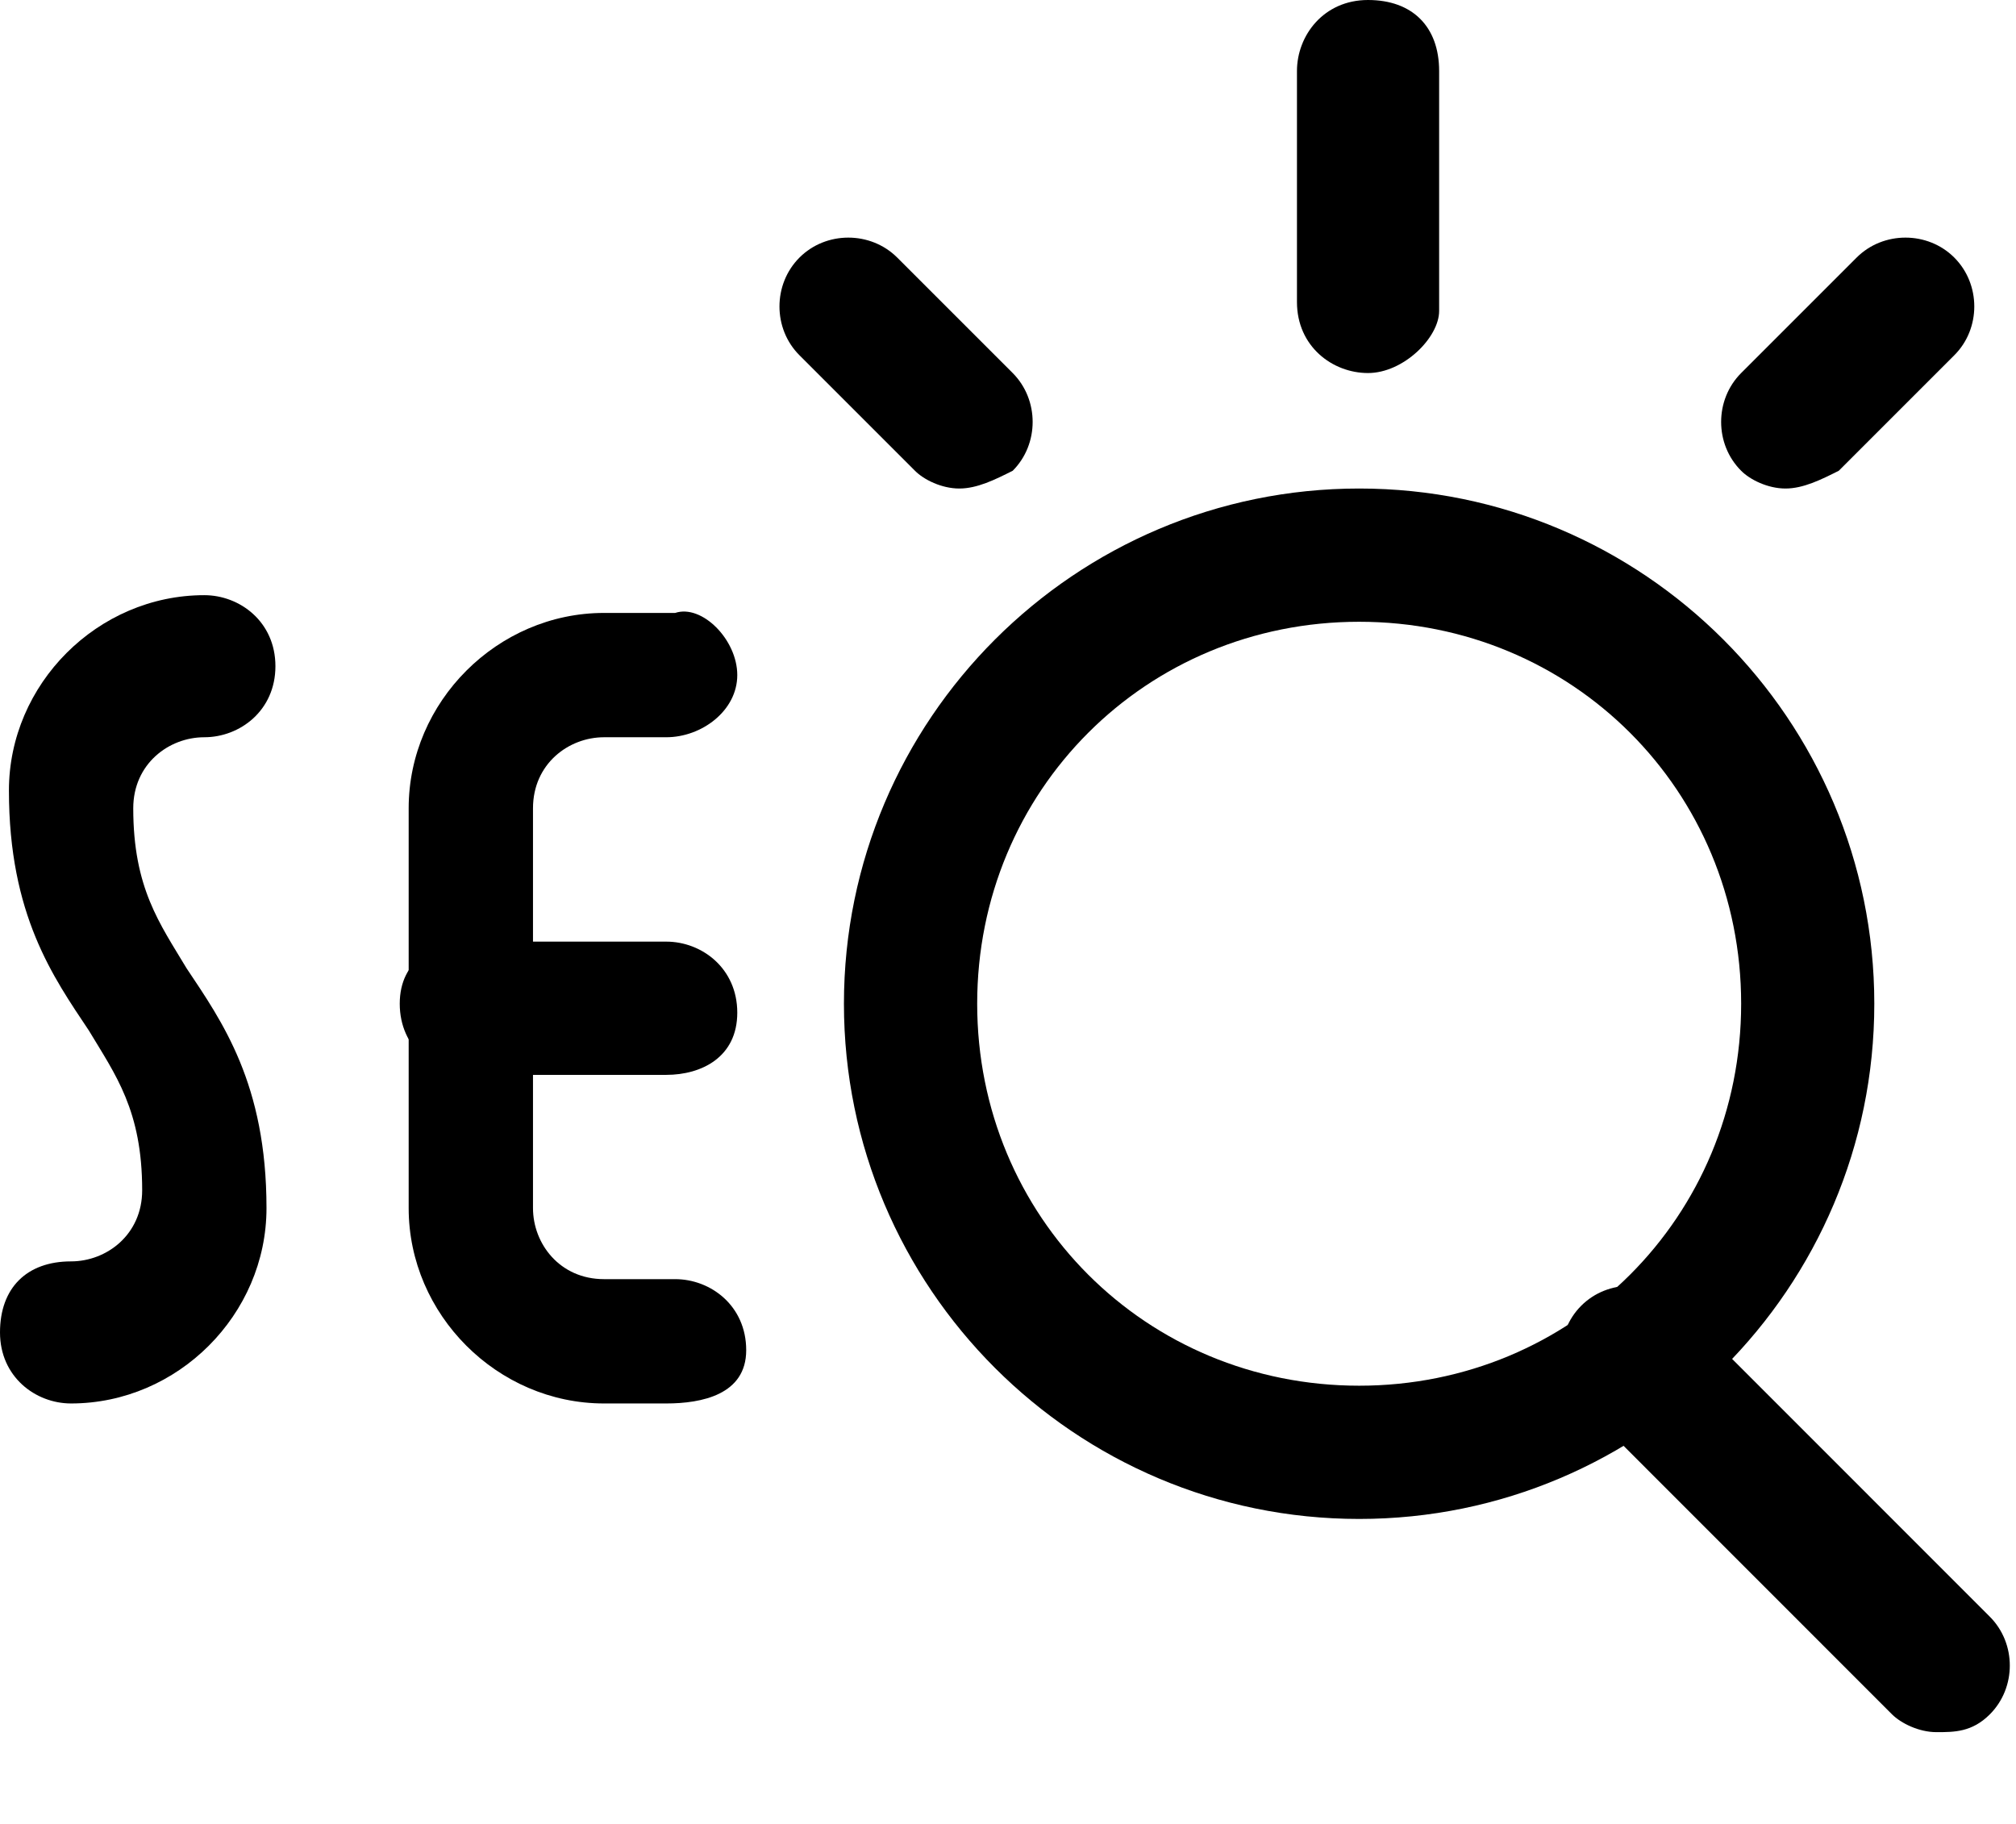
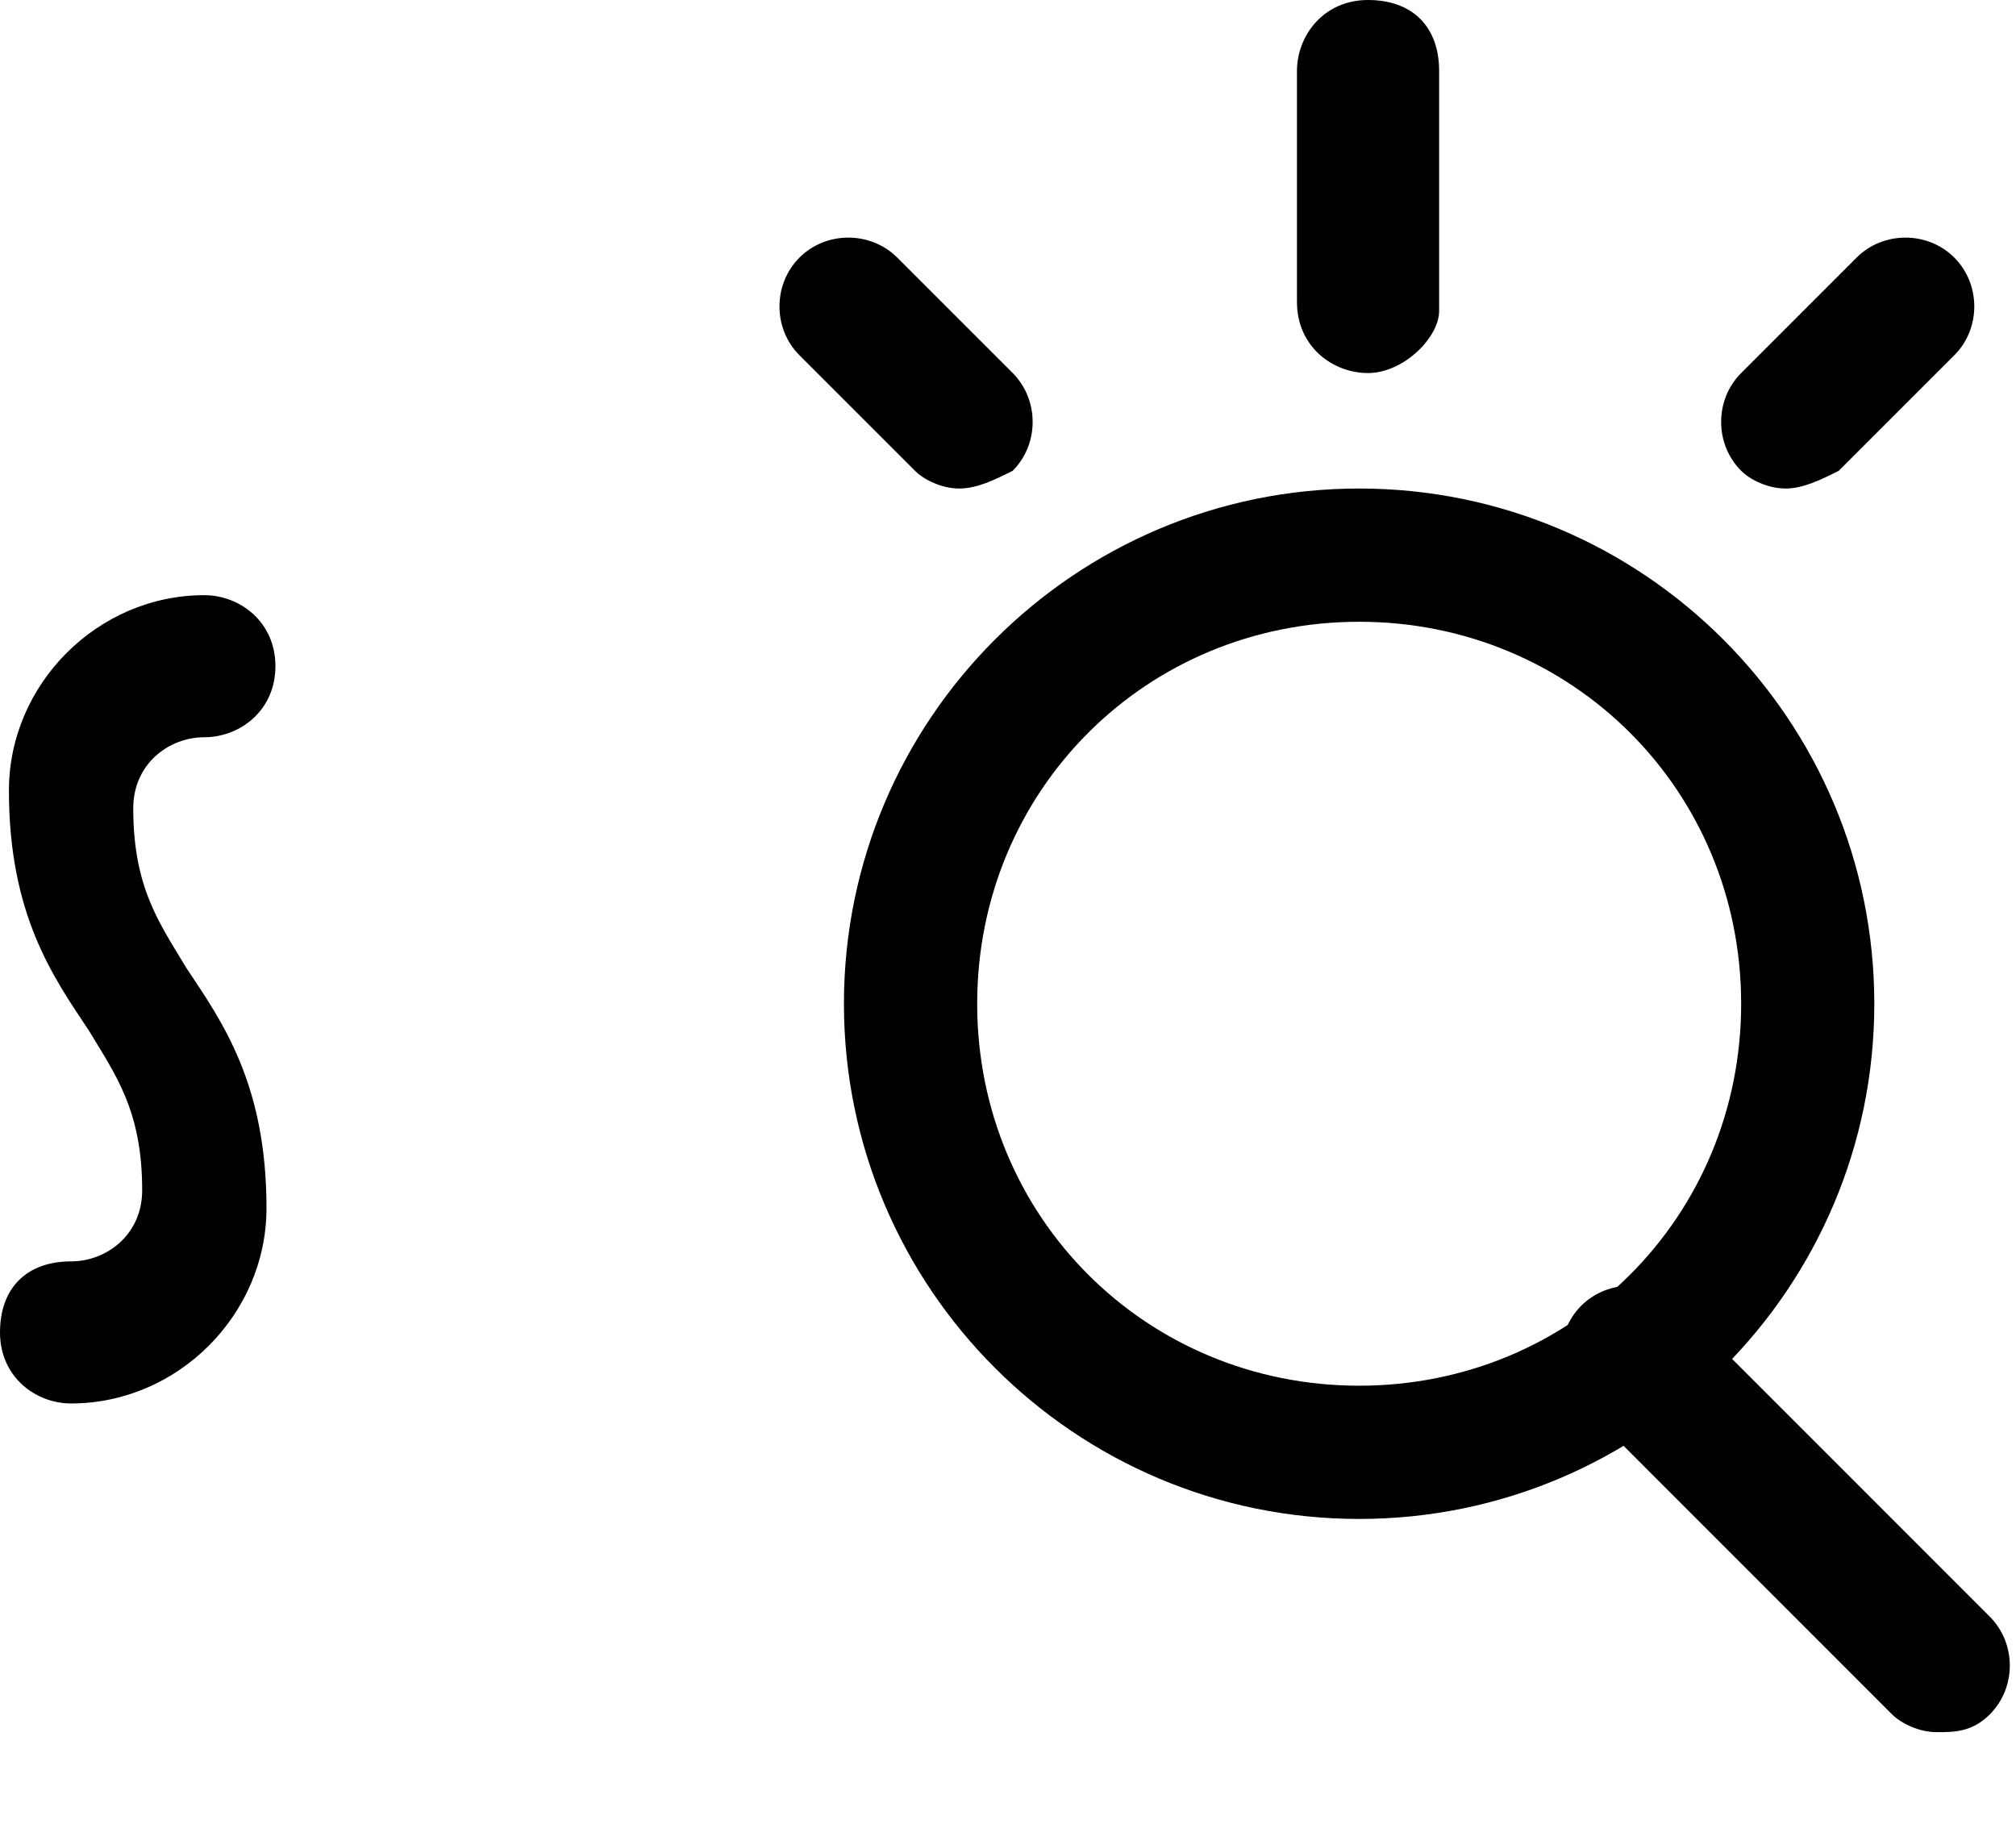
<svg xmlns="http://www.w3.org/2000/svg" width="21" height="19" viewBox="0 0 21 19" fill="none">
  <g id="Group 367">
    <path id="Vector" d="M14.25 3.886C13.88 3.886 13.51 3.609 13.51 3.146V0.74C13.51 0.37 13.788 0 14.25 0C14.713 0 14.991 0.278 14.991 0.74V3.239C14.991 3.516 14.62 3.886 14.25 3.886Z" fill="black" />
    <path id="Vector_2" d="M9.993 5.089C9.808 5.089 9.623 4.997 9.531 4.904L8.328 3.701C8.05 3.424 8.05 2.961 8.328 2.683C8.605 2.406 9.068 2.406 9.346 2.683L10.549 3.886C10.826 4.164 10.826 4.627 10.549 4.904C10.364 4.997 10.179 5.089 9.993 5.089Z" fill="black" />
    <path id="Vector_3" d="M18.599 5.089C18.414 5.089 18.229 4.997 18.137 4.904C17.859 4.627 17.859 4.164 18.137 3.886L19.34 2.683C19.617 2.406 20.08 2.406 20.357 2.683C20.635 2.961 20.635 3.424 20.357 3.701L19.154 4.904C18.969 4.997 18.784 5.089 18.599 5.089Z" fill="black" />
    <path id="Vector_4" d="M14.158 15.823C11.197 15.823 8.791 13.417 8.791 10.456C8.791 7.495 11.197 5.089 14.158 5.089C17.119 5.089 19.524 7.495 19.524 10.456C19.524 13.417 17.119 15.823 14.158 15.823ZM14.158 6.477C11.937 6.477 10.179 8.235 10.179 10.456C10.179 12.677 11.937 14.435 14.158 14.435C16.378 14.435 18.137 12.677 18.137 10.456C18.137 8.235 16.378 6.477 14.158 6.477Z" fill="black" />
    <path id="Vector_5" d="M20.172 18.044C19.987 18.044 19.802 17.951 19.709 17.859L16.471 14.62C16.193 14.343 16.193 13.88 16.471 13.602C16.748 13.325 17.211 13.325 17.489 13.602L20.727 16.841C21.005 17.119 21.005 17.581 20.727 17.859C20.542 18.044 20.357 18.044 20.172 18.044Z" fill="black" />
    <path id="Vector_6" d="M0.74 14.62C0.37 14.62 0 14.343 0 13.88C0 13.417 0.278 13.14 0.74 13.14C1.11 13.14 1.481 12.862 1.481 12.399C1.481 11.567 1.203 11.197 0.925 10.734C0.555 10.179 0.093 9.531 0.093 8.235C0.093 7.125 1.018 6.2 2.128 6.2C2.498 6.2 2.869 6.477 2.869 6.94C2.869 7.403 2.498 7.68 2.128 7.68C1.758 7.68 1.388 7.958 1.388 8.42C1.388 9.253 1.666 9.623 1.943 10.086C2.313 10.641 2.776 11.289 2.776 12.585C2.776 13.695 1.851 14.62 0.74 14.62Z" fill="black" />
-     <path id="Vector_7" d="M6.94 14.62H6.292C5.182 14.62 4.257 13.695 4.257 12.585V8.42C4.257 7.31 5.182 6.385 6.292 6.385H7.033C7.31 6.292 7.68 6.662 7.68 7.032C7.68 7.403 7.31 7.68 6.94 7.68H6.292C5.922 7.68 5.552 7.958 5.552 8.42V12.585C5.552 12.955 5.83 13.325 6.292 13.325H7.033C7.403 13.325 7.773 13.602 7.773 14.065C7.773 14.528 7.31 14.62 6.94 14.62Z" fill="black" />
-     <path id="Vector_8" d="M6.94 11.197H4.904C4.534 11.197 4.164 10.919 4.164 10.456C4.164 9.994 4.534 9.809 4.904 9.809H6.94C7.31 9.809 7.68 10.086 7.68 10.549C7.68 11.011 7.31 11.197 6.94 11.197Z" fill="black" />
  </g>
</svg>